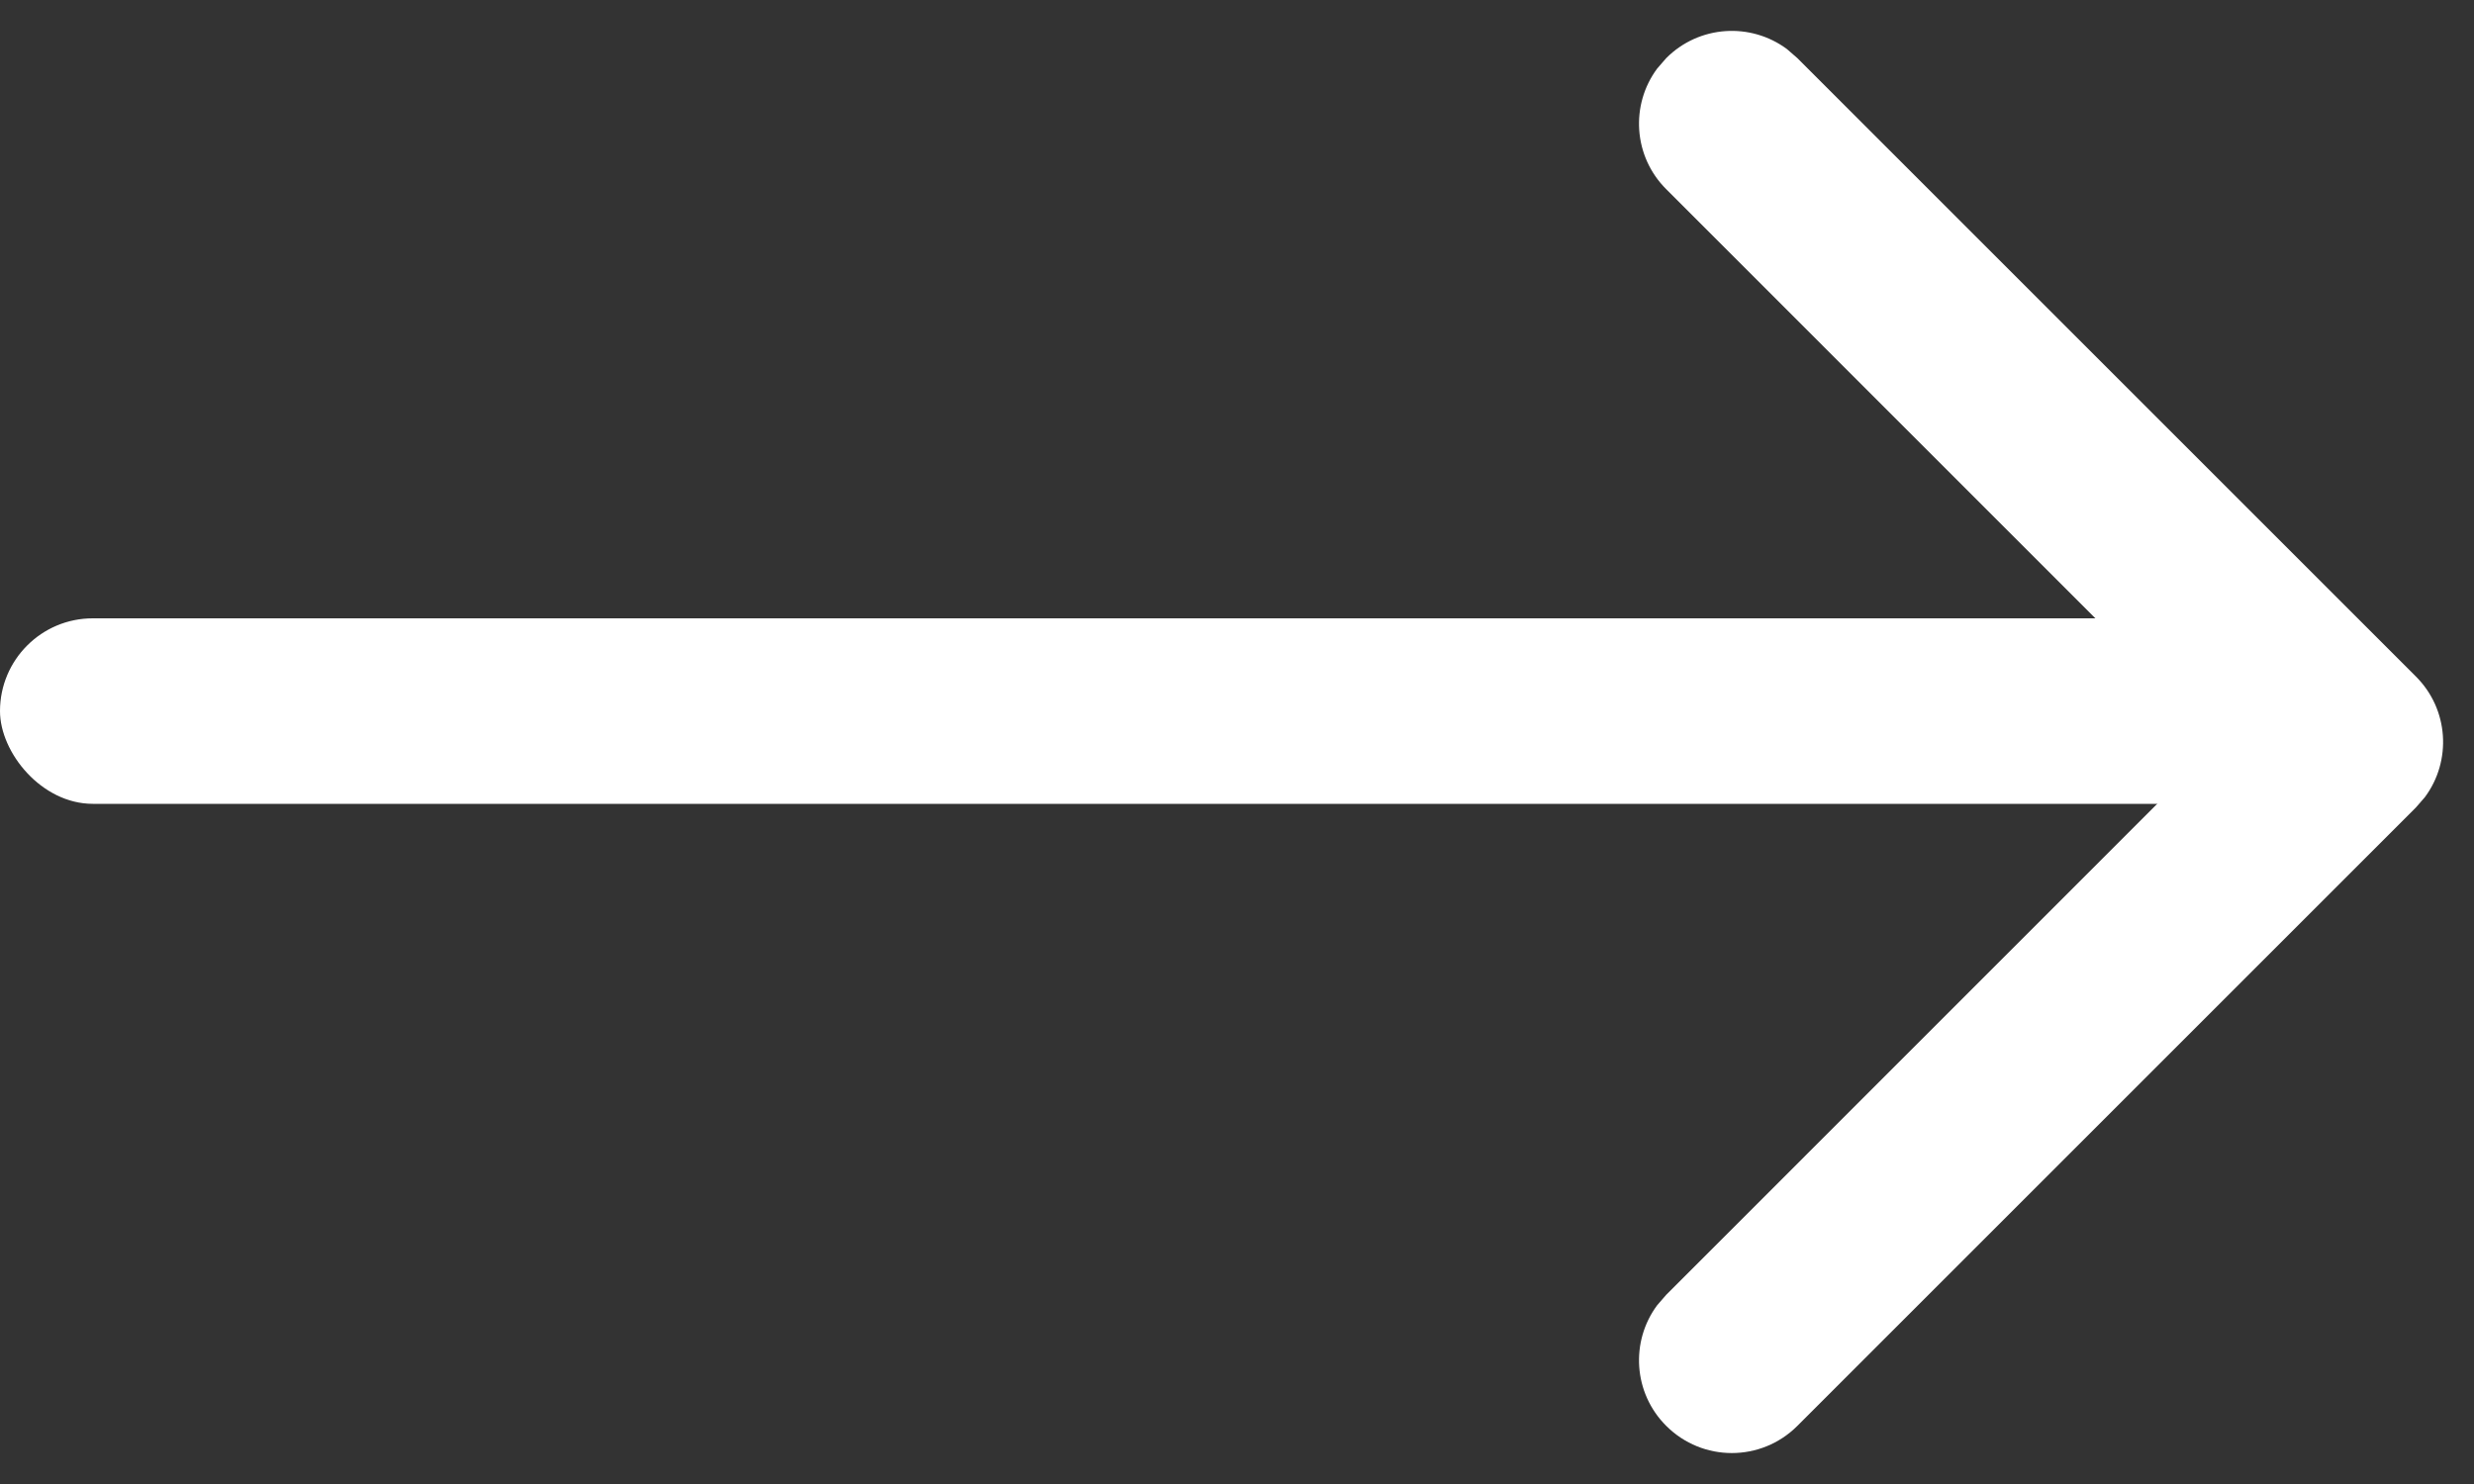
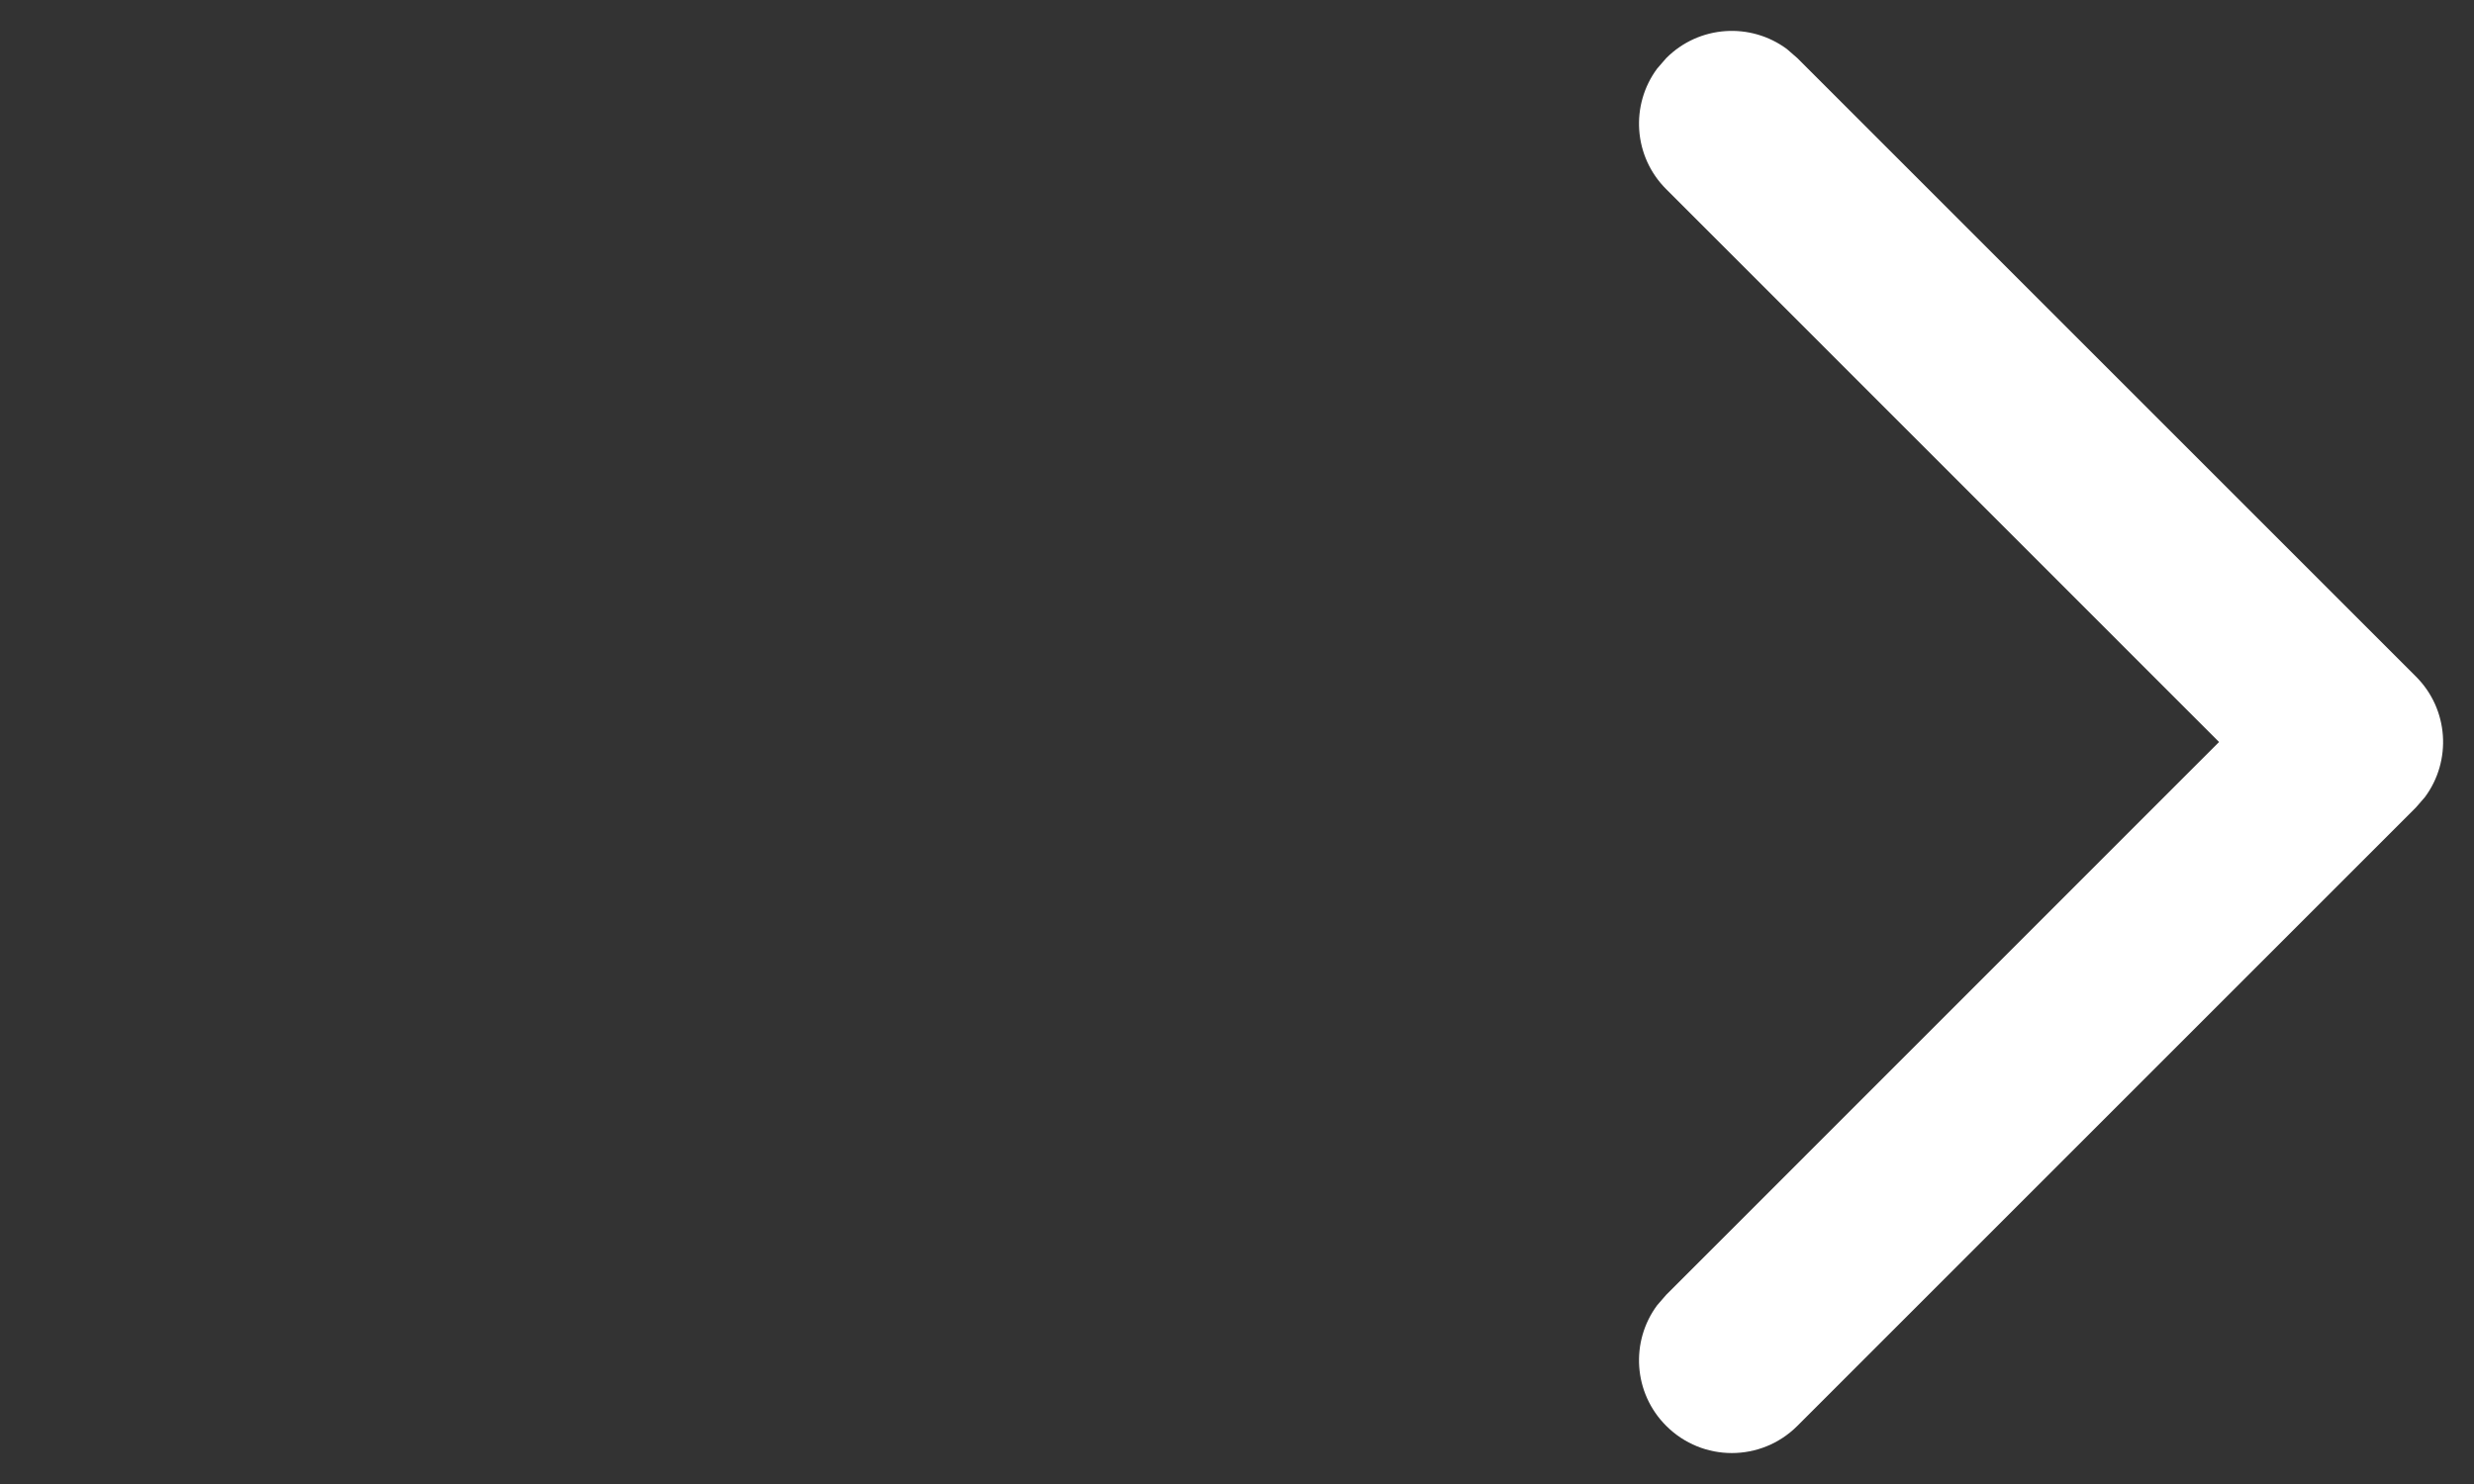
<svg xmlns="http://www.w3.org/2000/svg" width="20px" height="12px" viewBox="0 0 20 12" version="1.1">
  <rect x="0" y="0" width="20" height="12" fill="#333333" stroke="none" />
  <title>箭头-白色</title>
  <g id="最终视觉" stroke="none" stroke-width="1" fill="none" fill-rule="evenodd">
    <g id="404" transform="translate(-1018, -658)" fill="#FFFFFF">
      <g id="win" transform="translate(850, 636)">
        <g id="编组-7" transform="translate(168, 23)">
-           <rect id="矩形" x="0" y="4" width="19" height="1.5" rx="0.75" />
-           <path d="M13.47,-0.53 C13.736,-0.797 14.153,-0.821 14.446,-0.603 L14.53,-0.53 L19.53,4.47 C19.797,4.736 19.821,5.153 19.603,5.446 L19.53,5.53 L14.53,10.53 C14.237,10.823 13.763,10.823 13.47,10.53 C13.203,10.264 13.179,9.847 13.397,9.554 L13.47,9.47 L17.939,5 L13.47,0.53 C13.203,0.264 13.179,-0.153 13.397,-0.446 L13.47,-0.53 Z" id="路径-2" fill-rule="nonzero" />
+           <path d="M13.47,-0.53 C13.736,-0.797 14.153,-0.821 14.446,-0.603 L14.53,-0.53 L19.53,4.47 C19.797,4.736 19.821,5.153 19.603,5.446 L19.53,5.53 L14.53,10.53 C14.237,10.823 13.763,10.823 13.47,10.53 C13.203,10.264 13.179,9.847 13.397,9.554 L13.47,9.47 L17.939,5 L13.47,0.53 C13.203,0.264 13.179,-0.153 13.397,-0.446 Z" id="路径-2" fill-rule="nonzero" />
        </g>
      </g>
    </g>
  </g>
</svg>